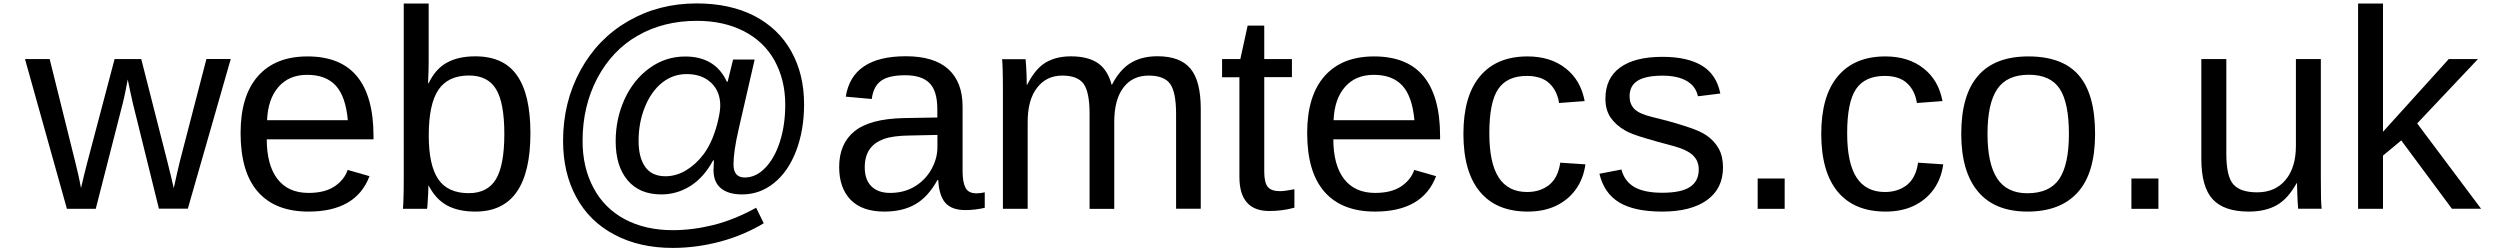
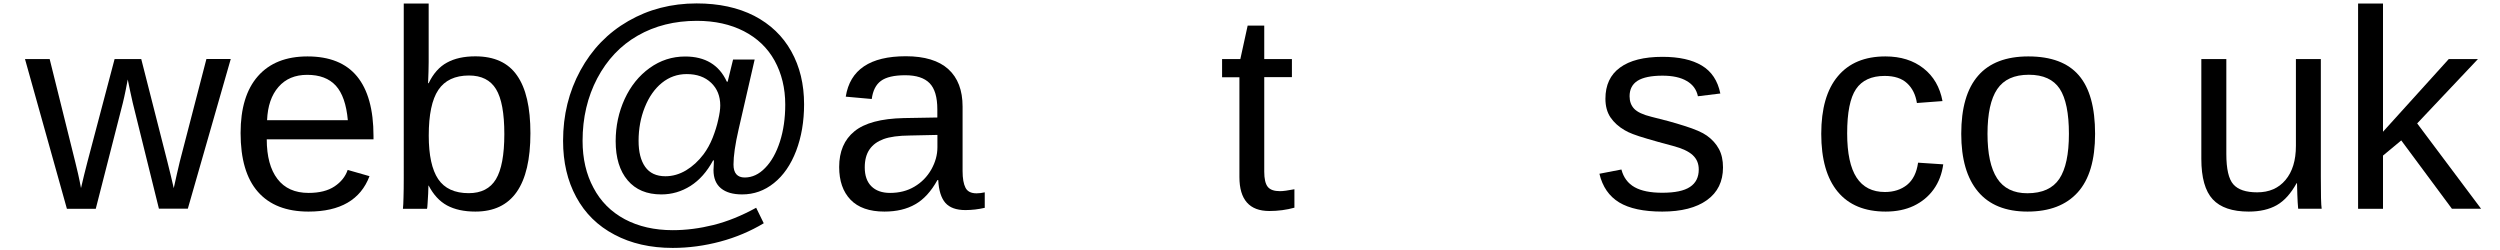
<svg xmlns="http://www.w3.org/2000/svg" version="1.1" id="Layer_1" x="0px" y="0px" viewBox="0 0 300 30" style="enable-background:new 0 0 300 30;" xml:space="preserve">
  <g>
    <g>
      <path d="M14.74,12.36l-3.25,12.7H8.03L3,7.09h2.96l3.09,12.43c0.09,0.35,0.19,0.8,0.32,1.34c0.12,0.54,0.24,1.11,0.35,1.71    c0.12-0.52,0.25-1.04,0.37-1.56c0.13-0.52,0.26-1.04,0.39-1.54l3.27-12.38h3.2l3.14,12.33c0.13,0.52,0.26,1.05,0.39,1.58    c0.13,0.53,0.25,1.06,0.37,1.58c0.12-0.53,0.25-1.09,0.37-1.67c0.13-0.58,0.25-1.09,0.36-1.54l3.19-12.29h2.92l-5.15,17.96h-3.47    l-3.14-12.7c-0.11-0.46-0.21-0.93-0.31-1.4c-0.09-0.47-0.19-0.94-0.29-1.4c-0.04,0.24-0.12,0.66-0.24,1.24    S14.86,11.89,14.74,12.36z" />
      <path d="M32.01,16.71c0,2.06,0.43,3.65,1.28,4.76c0.85,1.12,2.1,1.68,3.74,1.68c1.29,0,2.33-0.26,3.11-0.78    c0.78-0.52,1.31-1.18,1.58-1.98l2.62,0.75c-1.07,2.83-3.51,4.25-7.32,4.25c-2.66,0-4.68-0.79-6.07-2.37    c-1.39-1.58-2.08-3.93-2.08-7.06c0-2.97,0.69-5.24,2.08-6.82c1.39-1.58,3.37-2.37,5.95-2.37c2.65,0,4.63,0.8,5.94,2.39    s1.98,3.98,1.98,7.16v0.4H32.01z M41.74,14.42c-0.17-1.89-0.65-3.27-1.44-4.14c-0.8-0.87-1.94-1.3-3.44-1.3    c-1.45,0-2.6,0.48-3.44,1.45c-0.85,0.97-1.3,2.3-1.37,3.99H41.74z" />
      <path d="M63.65,15.99c0,3.13-0.55,5.48-1.65,7.05c-1.1,1.57-2.75,2.35-4.96,2.35c-1.36,0-2.49-0.25-3.4-0.74    c-0.9-0.49-1.63-1.29-2.2-2.38h-0.03c0,0.22-0.01,0.54-0.03,0.96s-0.04,0.81-0.07,1.17c-0.02,0.36-0.04,0.58-0.07,0.66h-2.89    c0.03-0.3,0.06-0.76,0.07-1.37c0.02-0.61,0.03-1.39,0.03-2.33V0.42h2.99v7.02c0,0.35-0.01,0.74-0.02,1.17    c-0.01,0.43-0.03,0.88-0.05,1.37h0.07c0.55-1.15,1.29-1.98,2.2-2.47c0.91-0.5,2.04-0.75,3.4-0.75c2.27,0,3.94,0.76,5,2.29    C63.12,10.58,63.65,12.89,63.65,15.99z M60.52,16.09c0-2.51-0.33-4.31-1-5.4c-0.66-1.08-1.74-1.63-3.24-1.63    c-1.68,0-2.91,0.58-3.68,1.73c-0.77,1.15-1.15,2.98-1.15,5.48c0,2.36,0.38,4.1,1.13,5.22c0.75,1.12,1.98,1.69,3.67,1.69    c1.5,0,2.59-0.56,3.26-1.67C60.18,20.4,60.52,18.59,60.52,16.09z" />
      <path d="M96.49,12.52c0,2.06-0.32,3.92-0.95,5.58c-0.64,1.67-1.53,2.96-2.67,3.87c-1.13,0.91-2.4,1.36-3.81,1.36    c-1.1,0-1.94-0.24-2.54-0.73s-0.9-1.22-0.9-2.19c0.01-0.19,0.02-0.38,0.03-0.58c0-0.2,0.01-0.39,0.02-0.58h-0.1    c-0.73,1.36-1.64,2.38-2.71,3.06c-1.08,0.68-2.24,1.02-3.5,1.02c-1.74,0-3.08-0.56-4.04-1.69c-0.96-1.13-1.44-2.7-1.44-4.7    c0-1.8,0.36-3.49,1.08-5.06c0.72-1.56,1.72-2.8,3-3.72c1.28-0.92,2.7-1.38,4.26-1.38c2.41,0,4.08,1.01,5,3.02h0.1l0.65-2.66h2.59    l-1.93,8.4c-0.41,1.78-0.61,3.18-0.61,4.2c0,0.52,0.11,0.91,0.34,1.17c0.23,0.26,0.56,0.39,1,0.39c0.9,0,1.72-0.38,2.46-1.15    c0.75-0.76,1.34-1.82,1.77-3.15c0.43-1.34,0.64-2.82,0.64-4.45c0-1.97-0.43-3.73-1.28-5.28c-0.85-1.53-2.08-2.7-3.69-3.53    c-1.6-0.82-3.48-1.24-5.63-1.24c-2.67,0-5.04,0.59-7.11,1.78c-2.06,1.18-3.67,2.89-4.85,5.12c-1.17,2.23-1.76,4.73-1.76,7.5    c0,2.15,0.44,4.03,1.31,5.64c0.86,1.64,2.12,2.89,3.76,3.77c1.64,0.87,3.56,1.31,5.75,1.31c1.6,0,3.23-0.21,4.88-0.62    s3.36-1.1,5.13-2.07l0.91,1.86c-1.6,0.96-3.35,1.7-5.22,2.2c-1.88,0.5-3.78,0.76-5.7,0.76c-2.67,0-5-0.53-6.99-1.59    c-2-1.05-3.53-2.55-4.59-4.51c-1.06-1.95-1.58-4.2-1.58-6.75c0-3.09,0.69-5.9,2.08-8.45c1.38-2.53,3.29-4.51,5.74-5.92    c2.44-1.41,5.18-2.12,8.21-2.12c2.67,0,4.97,0.5,6.91,1.49c1.94,1.01,3.42,2.42,4.44,4.25C95.98,7.99,96.49,10.11,96.49,12.52z     M86.43,12.66c0-1.13-0.37-2.04-1.1-2.73c-0.73-0.69-1.7-1.04-2.92-1.04c-1.12,0-2.11,0.35-2.99,1.06    c-0.86,0.7-1.54,1.67-2.04,2.91s-0.75,2.59-0.75,4.04c0,1.33,0.26,2.37,0.79,3.12c0.53,0.75,1.34,1.13,2.43,1.13    c0.86,0,1.69-0.24,2.48-0.71c0.79-0.48,1.49-1.12,2.1-1.93c0.43-0.58,0.79-1.23,1.09-1.98c0.29-0.74,0.52-1.46,0.67-2.17    C86.35,13.67,86.43,13.1,86.43,12.66z" />
      <path d="M106.13,25.39c-1.8,0-3.16-0.48-4.07-1.43s-1.36-2.26-1.36-3.92c0-1.86,0.61-3.29,1.83-4.28c1.22-1,3.2-1.53,5.92-1.59    l4.03-0.07v-0.98c0-1.46-0.31-2.51-0.93-3.14s-1.59-0.95-2.92-0.95c-1.34,0-2.31,0.23-2.92,0.68c-0.61,0.45-0.97,1.18-1.1,2.17    l-3.12-0.28c0.51-3.23,2.91-4.85,7.21-4.85c2.26,0,3.96,0.52,5.1,1.55c1.14,1.04,1.71,2.53,1.71,4.49v7.74    c0,0.89,0.12,1.55,0.35,2s0.67,0.67,1.33,0.67c0.31,0,0.64-0.04,0.98-0.12v1.86c-0.38,0.09-0.76,0.15-1.15,0.2    c-0.39,0.04-0.77,0.07-1.16,0.07c-1.11,0-1.91-0.29-2.42-0.87c-0.5-0.58-0.79-1.49-0.85-2.73h-0.1c-0.76,1.37-1.65,2.34-2.67,2.91    C108.81,25.1,107.58,25.39,106.13,25.39z M112.49,16.19l-3.27,0.07c-1.39,0.01-2.46,0.16-3.19,0.43    c-0.73,0.27-1.29,0.67-1.68,1.23s-0.58,1.28-0.58,2.17c0,0.97,0.26,1.73,0.79,2.26c0.53,0.53,1.28,0.8,2.25,0.8    c1.11,0,2.08-0.25,2.92-0.75c0.85-0.5,1.52-1.18,2.02-2.05c0.49-0.87,0.74-1.76,0.74-2.68V16.19z" />
-       <path d="M123.32,14.65v10.41h-2.97V10.93c0-1.05-0.01-1.9-0.03-2.53c-0.02-0.64-0.04-1.07-0.07-1.3h2.82    c0.02,0.24,0.04,0.54,0.07,0.9c0.02,0.35,0.04,0.72,0.05,1.1s0.02,0.74,0.02,1.07h0.05c0.64-1.27,1.38-2.16,2.21-2.66    s1.84-0.75,3.04-0.75c1.36,0,2.44,0.27,3.23,0.81c0.79,0.54,1.34,1.41,1.65,2.59h0.05c0.62-1.21,1.37-2.08,2.25-2.61    c0.88-0.53,1.94-0.8,3.2-0.8c1.82,0,3.13,0.49,3.96,1.48c0.83,0.99,1.24,2.6,1.24,4.85v11.97h-2.96V13.67    c0-1.74-0.24-2.94-0.71-3.6s-1.33-1-2.57-1c-1.31,0-2.32,0.48-3.05,1.45c-0.73,0.97-1.09,2.34-1.09,4.13v10.41h-2.96V13.67    c0-1.74-0.24-2.94-0.71-3.6s-1.33-1-2.57-1c-1.27,0-2.28,0.49-3.02,1.46C123.69,11.5,123.32,12.88,123.32,14.65z" />
      <path d="M155.34,24.92c-0.97,0.27-1.98,0.4-3.02,0.4c-1.2,0-2.09-0.34-2.69-1.02s-0.9-1.7-0.9-3.05V9.27h-2.08V7.09h2.19    l0.88-4.02h1.99v4.02h3.32v2.17h-3.32v11.34c0,0.86,0.14,1.47,0.42,1.82c0.28,0.35,0.77,0.52,1.47,0.52    c0.38,0,0.95-0.08,1.73-0.23V24.92z" />
-       <path d="M160,16.71c0,2.06,0.43,3.65,1.28,4.76s2.1,1.68,3.74,1.68c1.29,0,2.33-0.26,3.11-0.78c0.78-0.52,1.31-1.18,1.58-1.98    l2.62,0.75c-1.07,2.83-3.51,4.25-7.32,4.25c-2.66,0-4.68-0.79-6.07-2.37c-1.39-1.58-2.08-3.93-2.08-7.06    c0-2.97,0.69-5.24,2.08-6.82c1.39-1.58,3.37-2.37,5.95-2.37c2.65,0,4.63,0.8,5.94,2.39s1.98,3.98,1.98,7.16v0.4H160z     M169.73,14.42c-0.17-1.89-0.65-3.27-1.44-4.14c-0.8-0.87-1.94-1.3-3.44-1.3c-1.45,0-2.6,0.48-3.45,1.45    c-0.85,0.97-1.3,2.3-1.37,3.99H169.73z" />
-       <path d="M183.34,25.39c-2.51,0-4.43-0.79-5.75-2.38c-1.32-1.59-1.98-3.9-1.98-6.95c0-3.02,0.66-5.33,1.99-6.91    c1.33-1.59,3.23-2.38,5.71-2.38c1.84,0,3.36,0.48,4.57,1.43c1.21,0.95,1.97,2.26,2.28,3.93l-3.07,0.23    c-0.16-1-0.55-1.79-1.18-2.37c-0.63-0.59-1.53-0.88-2.69-0.88c-1.58,0-2.73,0.53-3.44,1.58c-0.71,1.05-1.06,2.82-1.06,5.31    c0,2.39,0.38,4.16,1.13,5.31s1.89,1.73,3.4,1.73c1.06,0,1.95-0.29,2.66-0.86c0.71-0.58,1.15-1.46,1.32-2.66l3.02,0.2    c-0.16,1.15-0.54,2.15-1.15,3c-0.61,0.85-1.41,1.51-2.39,1.98C185.74,25.16,184.62,25.39,183.34,25.39z" />
-       <path d="M206.76,20.09c0,1.69-0.64,3-1.92,3.92c-1.28,0.92-3.07,1.38-5.37,1.38c-2.24,0-3.96-0.37-5.17-1.1    c-1.21-0.74-2-1.88-2.37-3.44l2.64-0.51c0.25,0.96,0.78,1.67,1.58,2.12s1.9,0.67,3.32,0.67c1.52,0,2.63-0.23,3.33-0.7    c0.7-0.46,1.05-1.16,1.05-2.09c0-0.71-0.24-1.28-0.73-1.73s-1.27-0.81-2.36-1.1c-1.28-0.34-2.3-0.62-3.06-0.85    c-0.76-0.22-1.34-0.41-1.75-0.57c-0.41-0.16-0.74-0.31-0.98-0.46c-0.73-0.42-1.3-0.94-1.71-1.54c-0.41-0.61-0.61-1.36-0.61-2.24    c0-1.64,0.58-2.89,1.75-3.74c1.17-0.86,2.87-1.29,5.1-1.29c1.98,0,3.56,0.35,4.72,1.05c1.17,0.7,1.91,1.82,2.22,3.35l-2.69,0.33    c-0.17-0.8-0.61-1.41-1.34-1.83c-0.72-0.43-1.7-0.64-2.91-0.64c-1.35,0-2.35,0.21-2.99,0.61c-0.64,0.41-0.96,1.03-0.96,1.86    c0,0.61,0.18,1.11,0.55,1.5c0.37,0.39,1.06,0.72,2.09,0.97c1.38,0.33,2.7,0.69,3.95,1.09c1.25,0.39,2.15,0.78,2.69,1.17    c0.63,0.45,1.11,0.99,1.44,1.6C206.6,18.49,206.76,19.23,206.76,20.09z" />
-       <path d="M214.16,21.42v3.64h-3.24v-3.64H214.16z" />
+       <path d="M206.76,20.09c0,1.69-0.64,3-1.92,3.92c-1.28,0.92-3.07,1.38-5.37,1.38c-2.24,0-3.96-0.37-5.17-1.1    c-1.21-0.74-2-1.88-2.37-3.44l2.64-0.51c0.25,0.96,0.78,1.67,1.58,2.12s1.9,0.67,3.32,0.67c1.52,0,2.63-0.23,3.33-0.7    c0.7-0.46,1.05-1.16,1.05-2.09c0-0.71-0.24-1.28-0.73-1.73s-1.27-0.81-2.36-1.1c-1.28-0.34-2.3-0.62-3.06-0.85    c-0.76-0.22-1.34-0.41-1.75-0.57c-0.41-0.16-0.74-0.31-0.98-0.46c-0.73-0.42-1.3-0.94-1.71-1.54c-0.41-0.61-0.61-1.36-0.61-2.24    c0-1.64,0.58-2.89,1.75-3.74c1.17-0.86,2.87-1.29,5.1-1.29c1.98,0,3.56,0.35,4.72,1.05c1.17,0.7,1.91,1.82,2.22,3.35l-2.69,0.33    c-0.17-0.8-0.61-1.41-1.34-1.83c-0.72-0.43-1.7-0.64-2.91-0.64c-1.35,0-2.35,0.21-2.99,0.61c-0.64,0.41-0.96,1.03-0.96,1.86    c0,0.61,0.18,1.11,0.55,1.5c0.37,0.39,1.06,0.72,2.09,0.97c1.38,0.33,2.7,0.69,3.95,1.09c1.25,0.39,2.15,0.78,2.69,1.17    c0.63,0.45,1.11,0.99,1.44,1.6C206.6,18.49,206.76,19.23,206.76,20.09" />
      <path d="M226.28,25.39c-2.51,0-4.43-0.79-5.75-2.38c-1.32-1.59-1.98-3.9-1.98-6.95c0-3.02,0.66-5.33,1.99-6.91    c1.33-1.59,3.23-2.38,5.71-2.38c1.84,0,3.36,0.48,4.57,1.43c1.21,0.95,1.97,2.26,2.28,3.93l-3.07,0.23    c-0.16-1-0.55-1.79-1.18-2.37c-0.63-0.59-1.53-0.88-2.69-0.88c-1.58,0-2.73,0.53-3.44,1.58c-0.71,1.05-1.06,2.82-1.06,5.31    c0,2.39,0.38,4.16,1.13,5.31s1.89,1.73,3.4,1.73c1.06,0,1.95-0.29,2.66-0.86c0.71-0.58,1.15-1.46,1.32-2.66l3.02,0.2    c-0.16,1.15-0.54,2.15-1.15,3c-0.61,0.85-1.41,1.51-2.39,1.98C228.68,25.16,227.55,25.39,226.28,25.39z" />
      <path d="M251.41,16.06c0,3.14-0.69,5.48-2.08,7.02s-3.39,2.31-6.03,2.31c-2.62,0-4.6-0.8-5.94-2.4c-1.34-1.6-2.01-3.91-2.01-6.93    c0-3.1,0.67-5.42,2.02-6.97c1.34-1.55,3.36-2.32,6.03-2.32c2.75,0,4.76,0.76,6.06,2.27S251.41,12.88,251.41,16.06z M248.27,16.06    c0-2.48-0.37-4.28-1.1-5.4c-0.74-1.12-1.97-1.69-3.71-1.69c-1.75,0-3.01,0.57-3.79,1.72c-0.78,1.15-1.17,2.94-1.17,5.37    c0,2.37,0.38,4.15,1.15,5.34c0.77,1.19,1.98,1.79,3.63,1.79c1.79,0,3.07-0.58,3.84-1.73C247.89,20.3,248.27,18.5,248.27,16.06z" />
-       <path d="M259.01,21.42v3.64h-3.24v-3.64H259.01z" />
      <path d="M275.59,21.99c-0.69,1.24-1.48,2.12-2.38,2.63c-0.9,0.51-2.02,0.77-3.36,0.77c-1.97,0-3.41-0.49-4.32-1.47    c-0.91-0.98-1.37-2.6-1.37-4.86V7.09h3v11.39c0,1.79,0.28,3.01,0.84,3.64c0.56,0.64,1.51,0.96,2.86,0.96    c1.44,0,2.57-0.49,3.4-1.48s1.25-2.35,1.25-4.1V7.09h2.99v14.13c0,1.04,0.01,1.88,0.02,2.52c0.02,0.64,0.04,1.08,0.08,1.31h-2.82    c-0.01-0.06-0.03-0.32-0.06-0.78c-0.03-0.46-0.05-1.23-0.08-2.29H275.59z" />
      <path d="M285.96,18.67v6.39h-2.99V0.42h2.99v15.39l7.89-8.72h3.5l-7.29,7.72l7.67,10.24h-3.5l-6.08-8.2L285.96,18.67z" />
    </g>
  </g>
</svg>